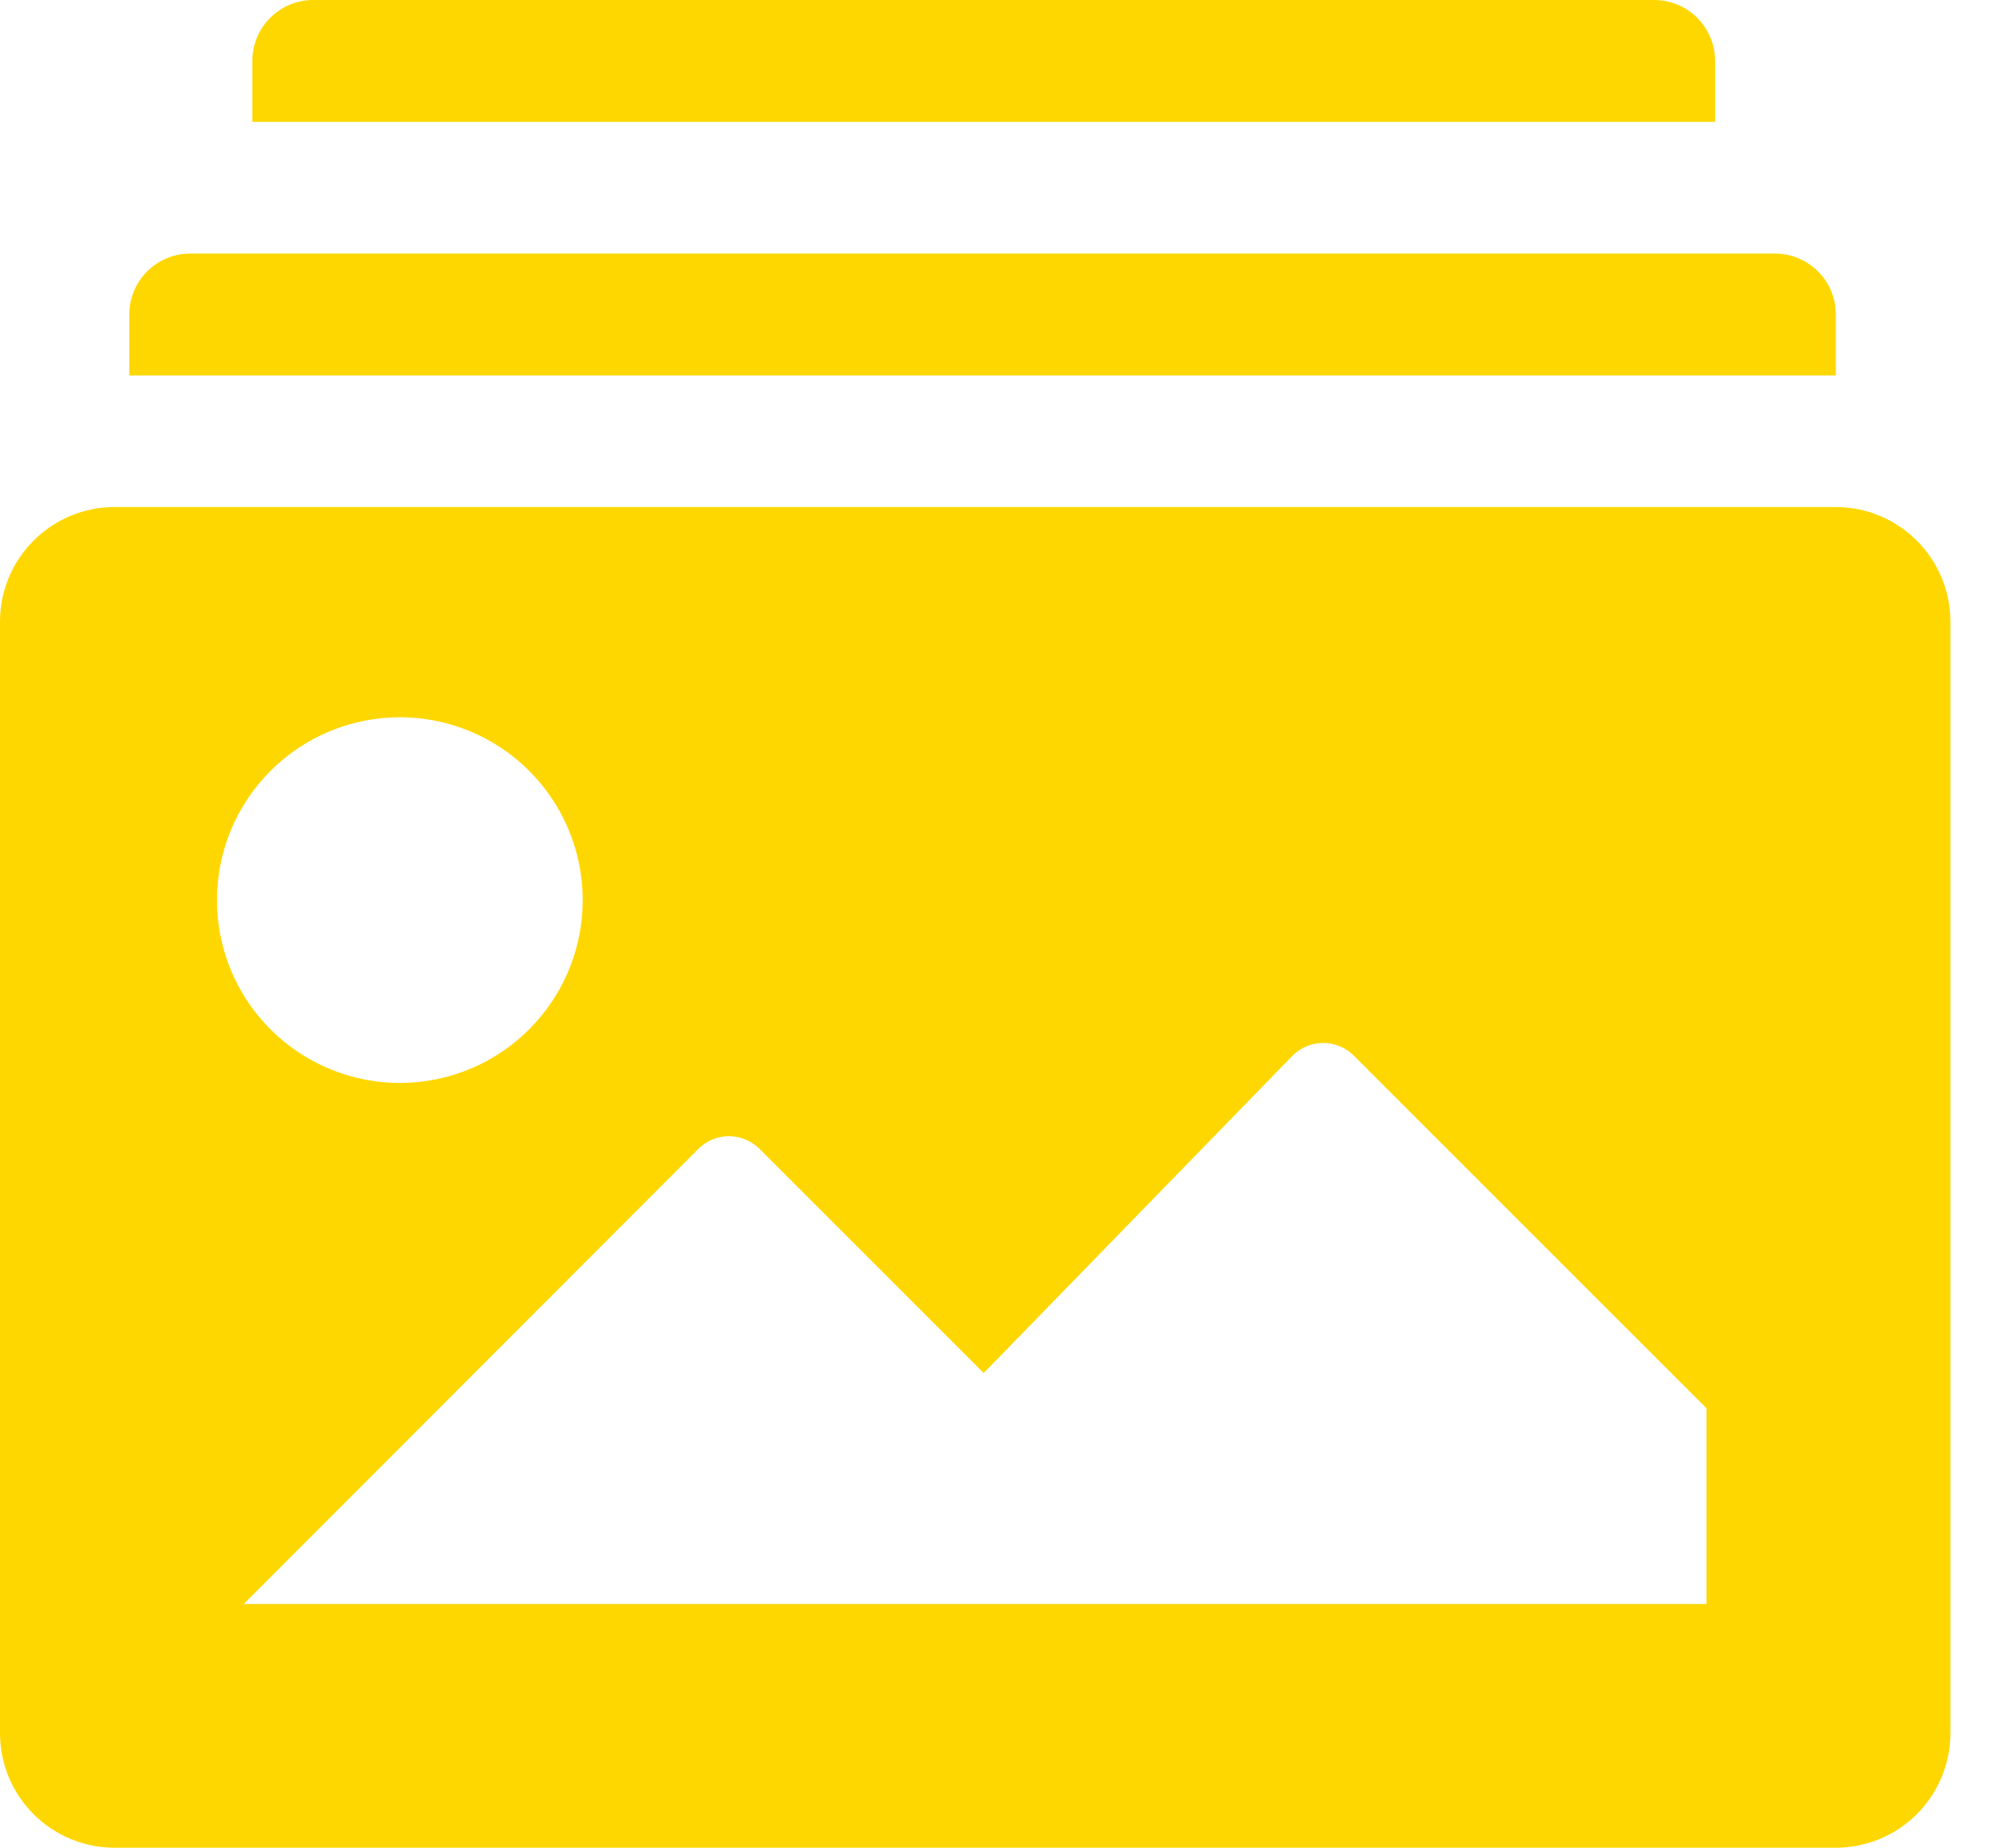
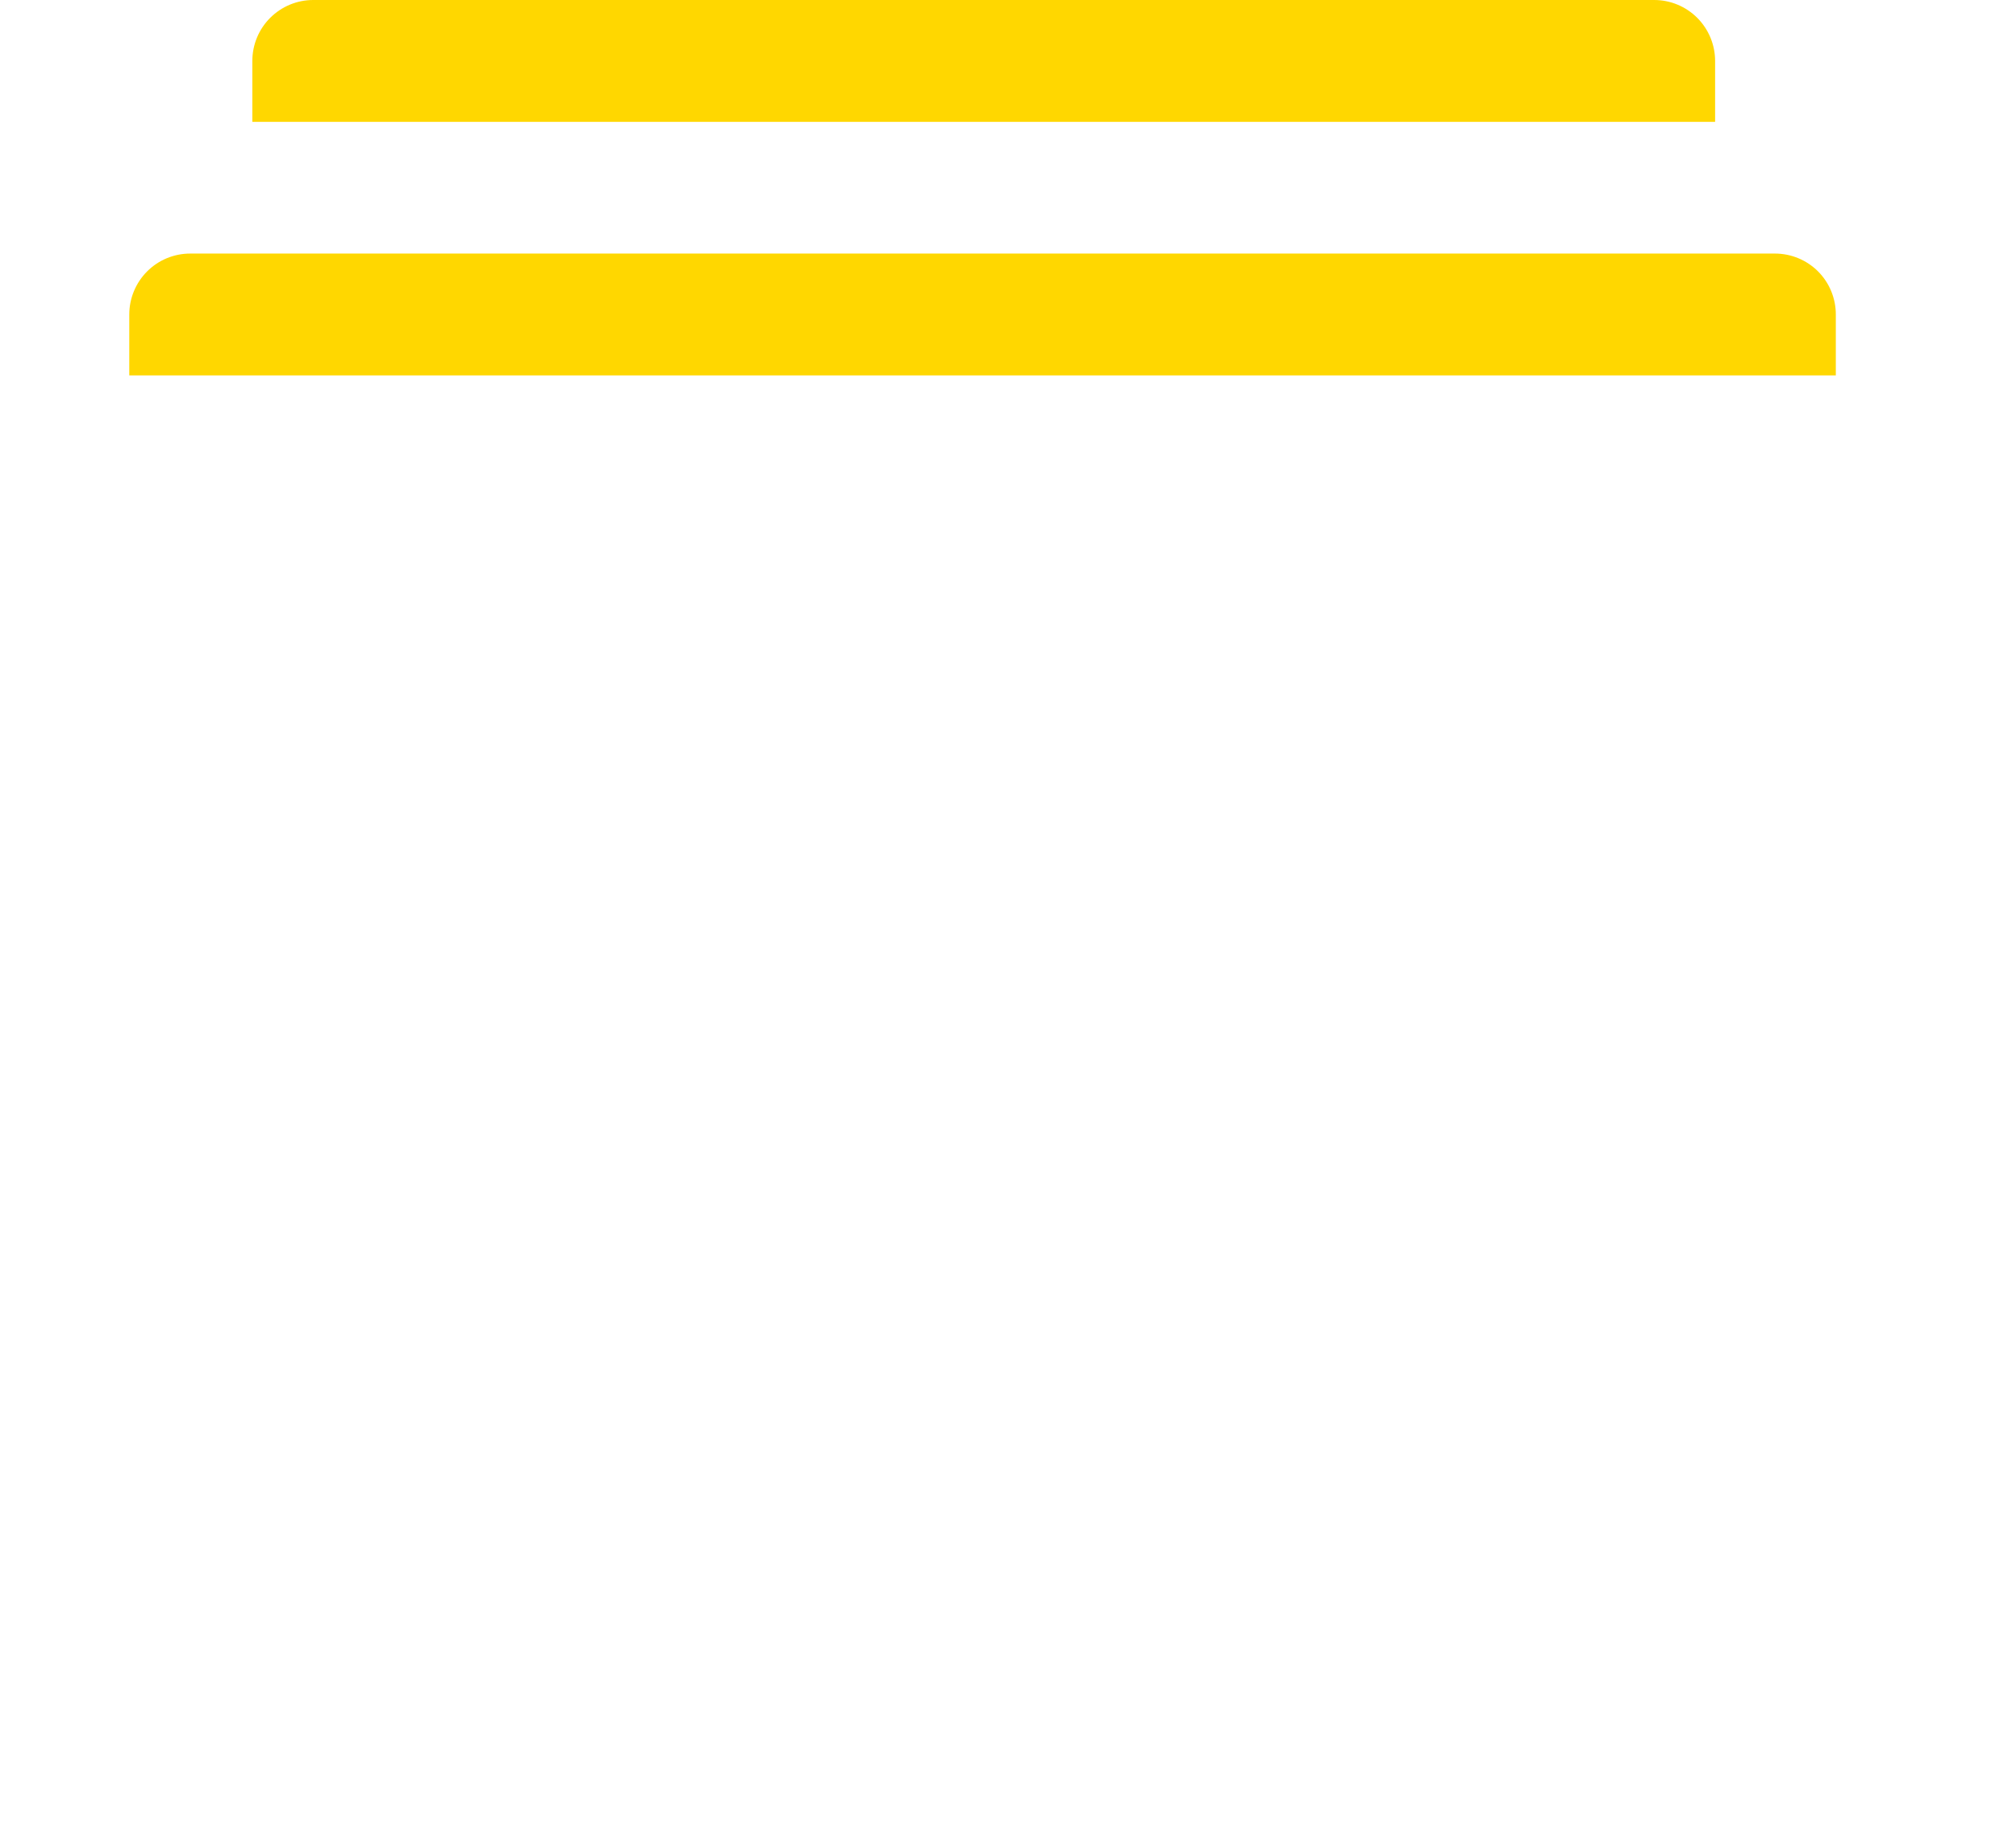
<svg xmlns="http://www.w3.org/2000/svg" width="24" height="22" viewBox="0 0 24 22" fill="none">
  <path d="M20.418 0.726C20.418 0.533 20.341 0.349 20.206 0.213C20.069 0.076 19.885 0 19.692 0H3.729C3.537 0 3.353 0.076 3.216 0.213C3.08 0.349 3.004 0.533 3.004 0.726V1.451H20.418V0.726Z" fill="#FFD700" />
  <path d="M21.855 3.744C21.855 3.552 21.779 3.367 21.643 3.231C21.507 3.095 21.322 3.019 21.13 3.019H2.265C2.072 3.019 1.888 3.095 1.752 3.231C1.616 3.367 1.539 3.552 1.539 3.744V4.47H21.855V3.744Z" fill="#FFD700" />
-   <path d="M21.855 6.037H1.364C1.002 6.037 0.655 6.181 0.4 6.437C0.144 6.692 0 7.039 0 7.401V20.636C0 20.998 0.144 21.345 0.4 21.601C0.655 21.856 1.002 22 1.364 22H21.855C22.216 22 22.563 21.856 22.819 21.601C23.075 21.345 23.219 20.998 23.219 20.636V7.401C23.219 7.039 23.075 6.692 22.819 6.437C22.563 6.181 22.216 6.037 21.855 6.037V6.037ZM4.76 8.54C5.19 8.54 5.611 8.668 5.969 8.907C6.327 9.146 6.606 9.486 6.771 9.884C6.936 10.282 6.979 10.72 6.895 11.142C6.811 11.564 6.603 11.952 6.299 12.256C5.995 12.561 5.607 12.768 5.185 12.852C4.762 12.936 4.325 12.893 3.927 12.728C3.529 12.563 3.189 12.284 2.95 11.927C2.711 11.569 2.583 11.148 2.583 10.717C2.583 10.14 2.812 9.586 3.221 9.178C3.629 8.77 4.183 8.54 4.76 8.54V8.54ZM20.316 19.098H2.902L8.315 13.678C8.412 13.582 8.542 13.528 8.678 13.528C8.814 13.528 8.944 13.582 9.041 13.678L11.711 16.348L15.39 12.567C15.486 12.472 15.617 12.418 15.752 12.418C15.888 12.418 16.019 12.472 16.115 12.567L20.316 16.768V19.098Z" fill="#FFD700" />
</svg>